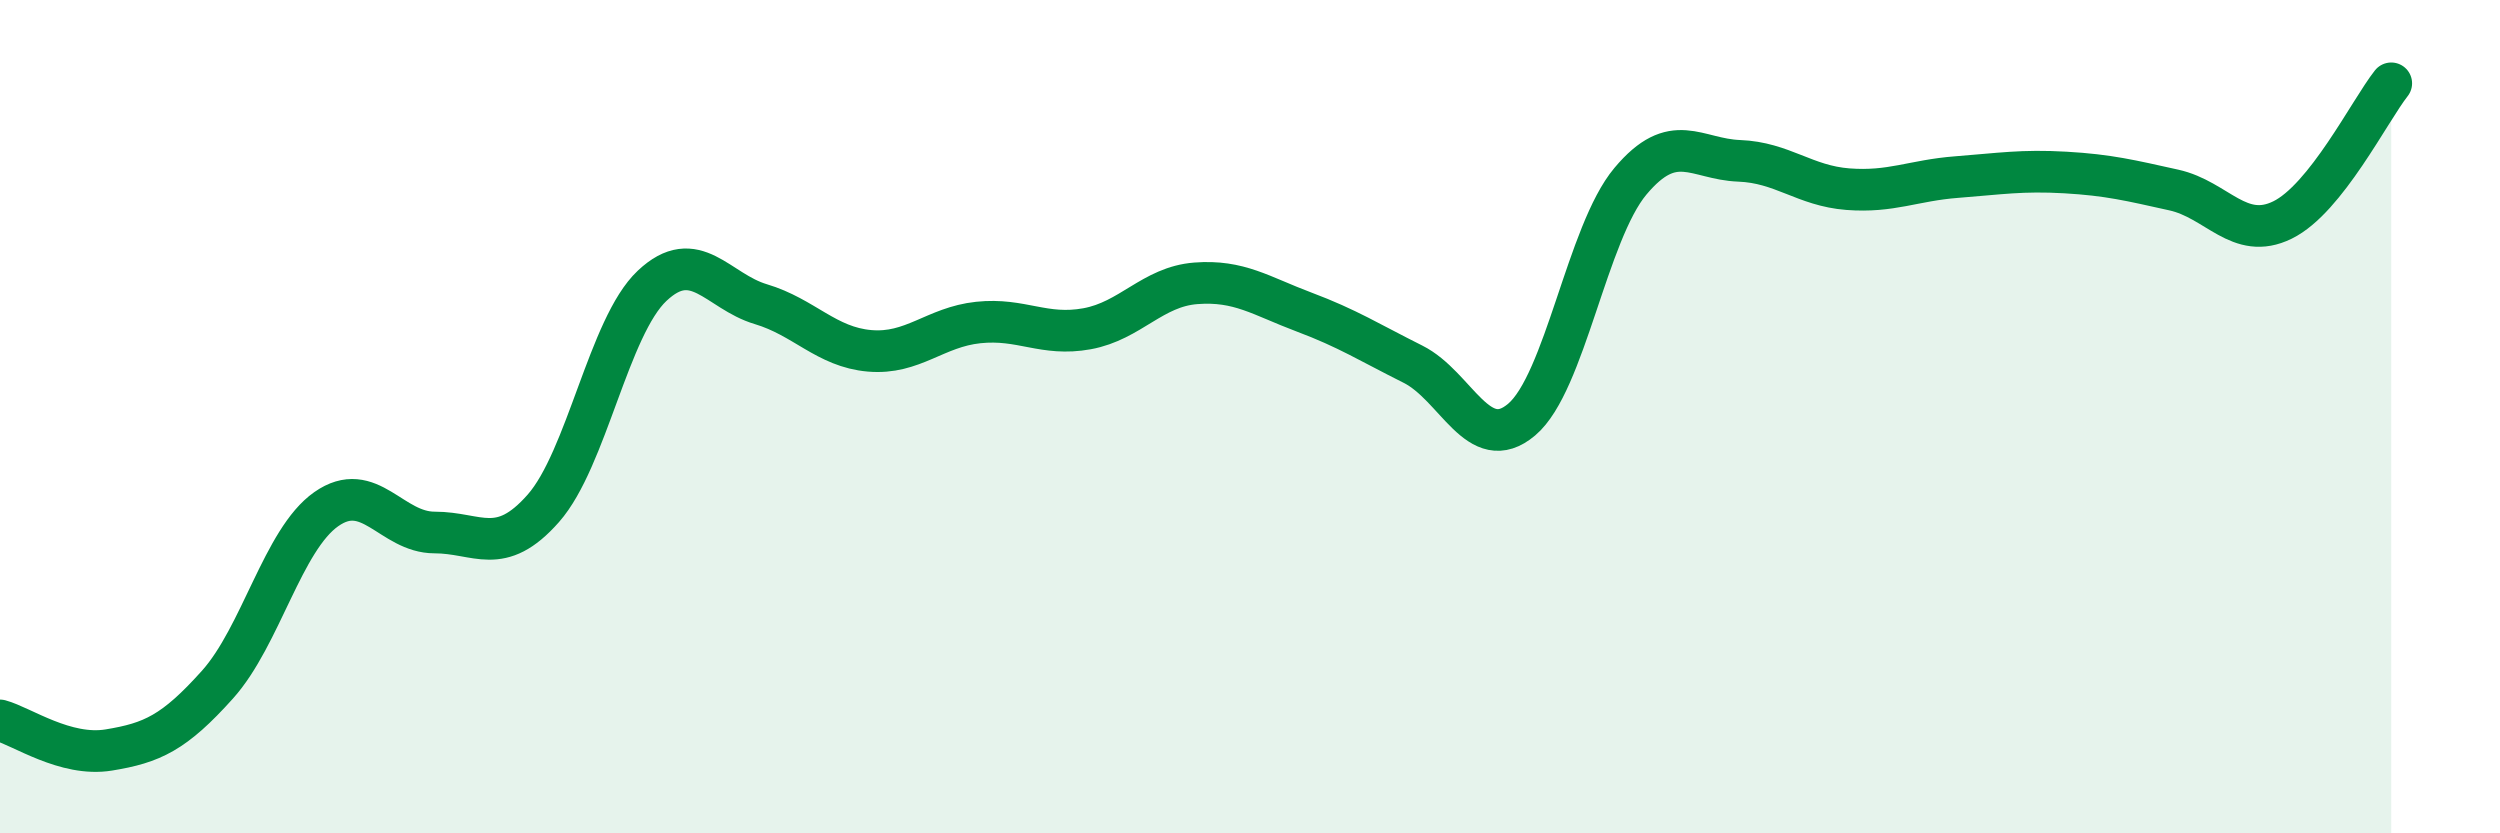
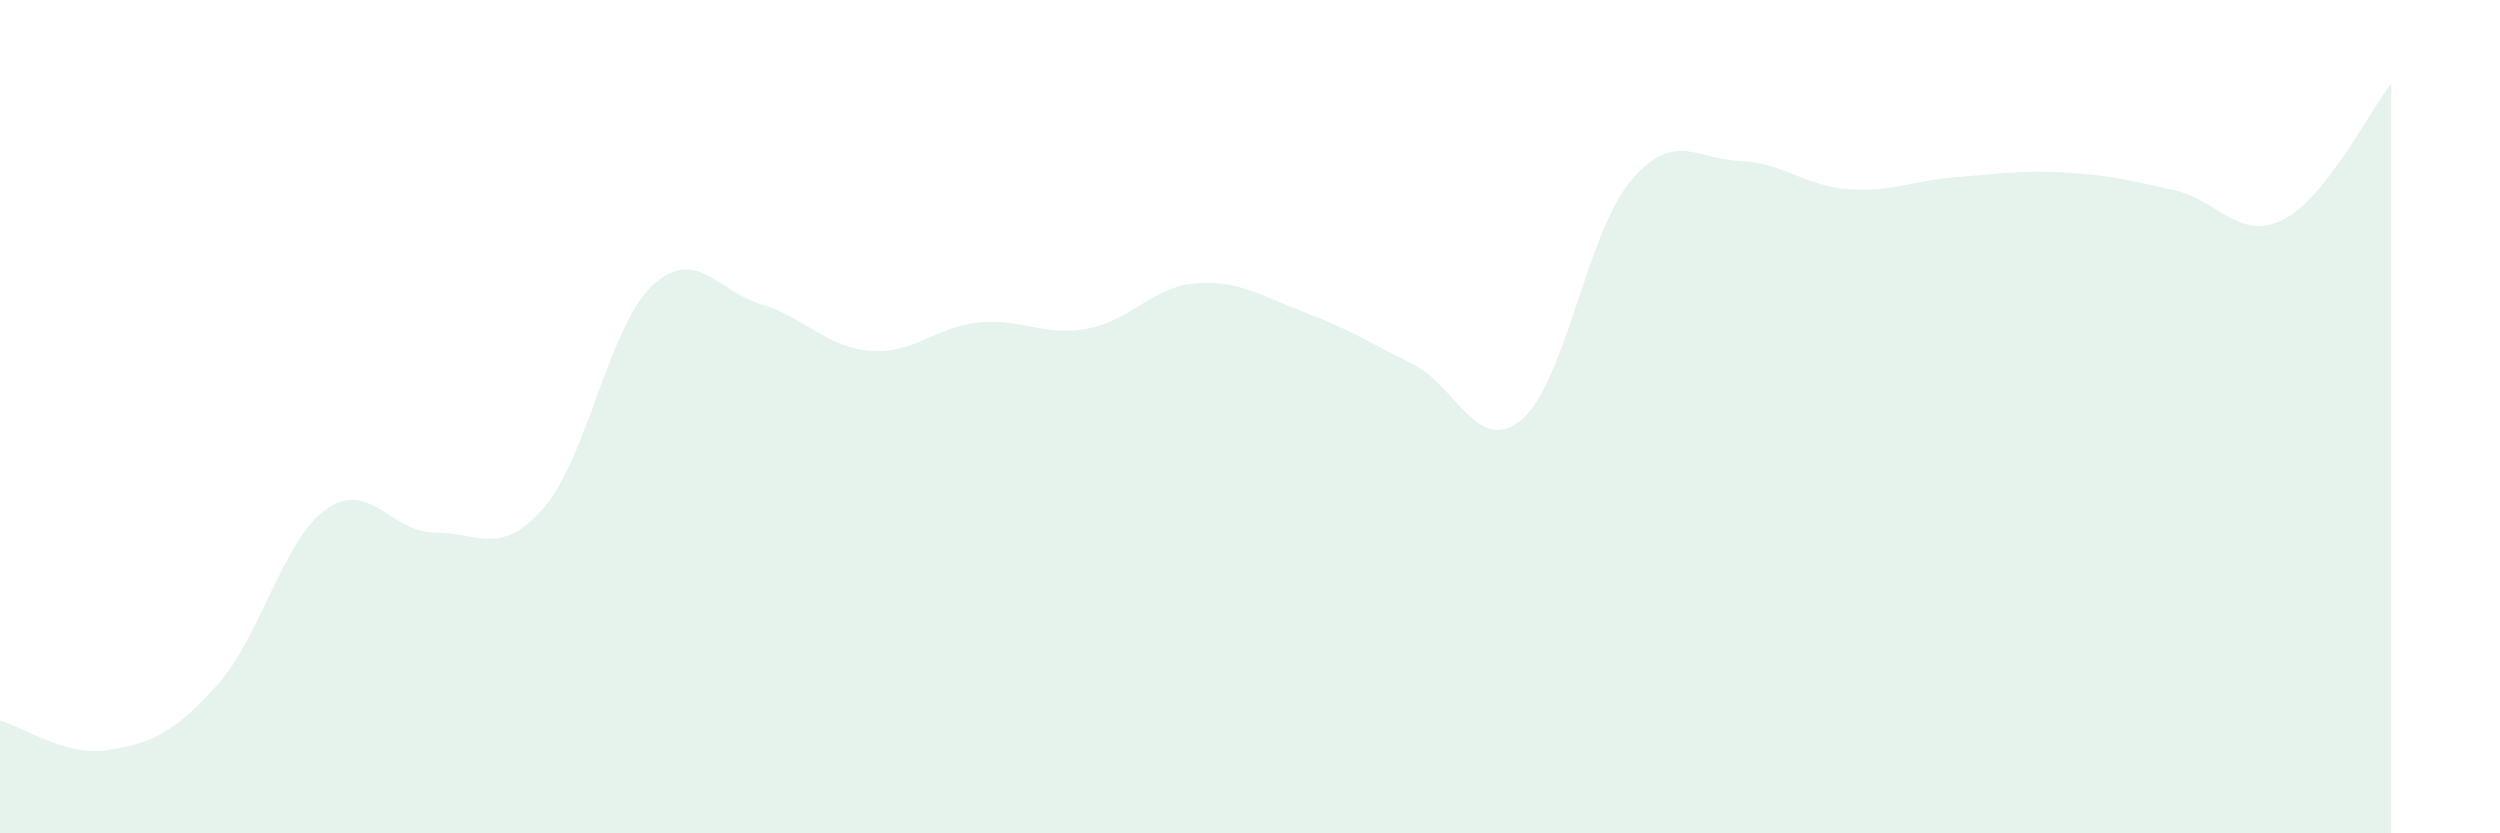
<svg xmlns="http://www.w3.org/2000/svg" width="60" height="20" viewBox="0 0 60 20">
  <path d="M 0,17.29 C 0.52,17.43 1.57,18.17 2.61,18 C 3.65,17.83 4.18,17.59 5.22,16.43 C 6.26,15.27 6.79,12.95 7.83,12.22 C 8.87,11.49 9.39,12.78 10.43,12.78 C 11.47,12.78 12,13.38 13.04,12.2 C 14.08,11.02 14.61,7.84 15.65,6.86 C 16.69,5.88 17.22,6.99 18.26,7.3 C 19.3,7.61 19.83,8.33 20.87,8.42 C 21.91,8.51 22.44,7.85 23.48,7.74 C 24.52,7.63 25.05,8.08 26.09,7.89 C 27.13,7.7 27.66,6.88 28.7,6.8 C 29.74,6.72 30.26,7.1 31.3,7.49 C 32.34,7.88 32.87,8.22 33.91,8.74 C 34.95,9.26 35.48,10.95 36.52,10.07 C 37.56,9.19 38.09,5.59 39.13,4.35 C 40.17,3.11 40.7,3.82 41.74,3.86 C 42.78,3.9 43.31,4.46 44.35,4.54 C 45.39,4.62 45.92,4.33 46.96,4.25 C 48,4.17 48.53,4.08 49.57,4.14 C 50.61,4.2 51.13,4.33 52.17,4.56 C 53.21,4.79 53.74,5.79 54.78,5.28 C 55.82,4.77 56.87,2.66 57.39,2L57.39 20L0 20Z" fill="#008740" opacity="0.1" stroke-linecap="round" stroke-linejoin="round" />
-   <path d="M 0,17.29 C 0.52,17.43 1.57,18.17 2.61,18 C 3.65,17.83 4.18,17.59 5.22,16.43 C 6.26,15.27 6.79,12.95 7.83,12.22 C 8.87,11.49 9.39,12.78 10.43,12.78 C 11.47,12.78 12,13.38 13.04,12.2 C 14.08,11.02 14.61,7.84 15.65,6.86 C 16.69,5.88 17.22,6.99 18.26,7.3 C 19.3,7.61 19.83,8.33 20.87,8.42 C 21.91,8.51 22.44,7.85 23.48,7.74 C 24.52,7.63 25.05,8.08 26.09,7.89 C 27.13,7.7 27.66,6.88 28.7,6.8 C 29.74,6.72 30.26,7.1 31.3,7.49 C 32.34,7.88 32.87,8.22 33.91,8.74 C 34.95,9.26 35.48,10.95 36.52,10.07 C 37.56,9.19 38.09,5.59 39.13,4.35 C 40.17,3.11 40.7,3.82 41.74,3.86 C 42.78,3.9 43.31,4.46 44.35,4.54 C 45.39,4.62 45.92,4.33 46.96,4.25 C 48,4.17 48.53,4.08 49.57,4.14 C 50.61,4.2 51.13,4.33 52.17,4.56 C 53.21,4.79 53.74,5.79 54.78,5.28 C 55.82,4.77 56.87,2.66 57.39,2" stroke="#008740" stroke-width="1" fill="none" stroke-linecap="round" stroke-linejoin="round" />
</svg>